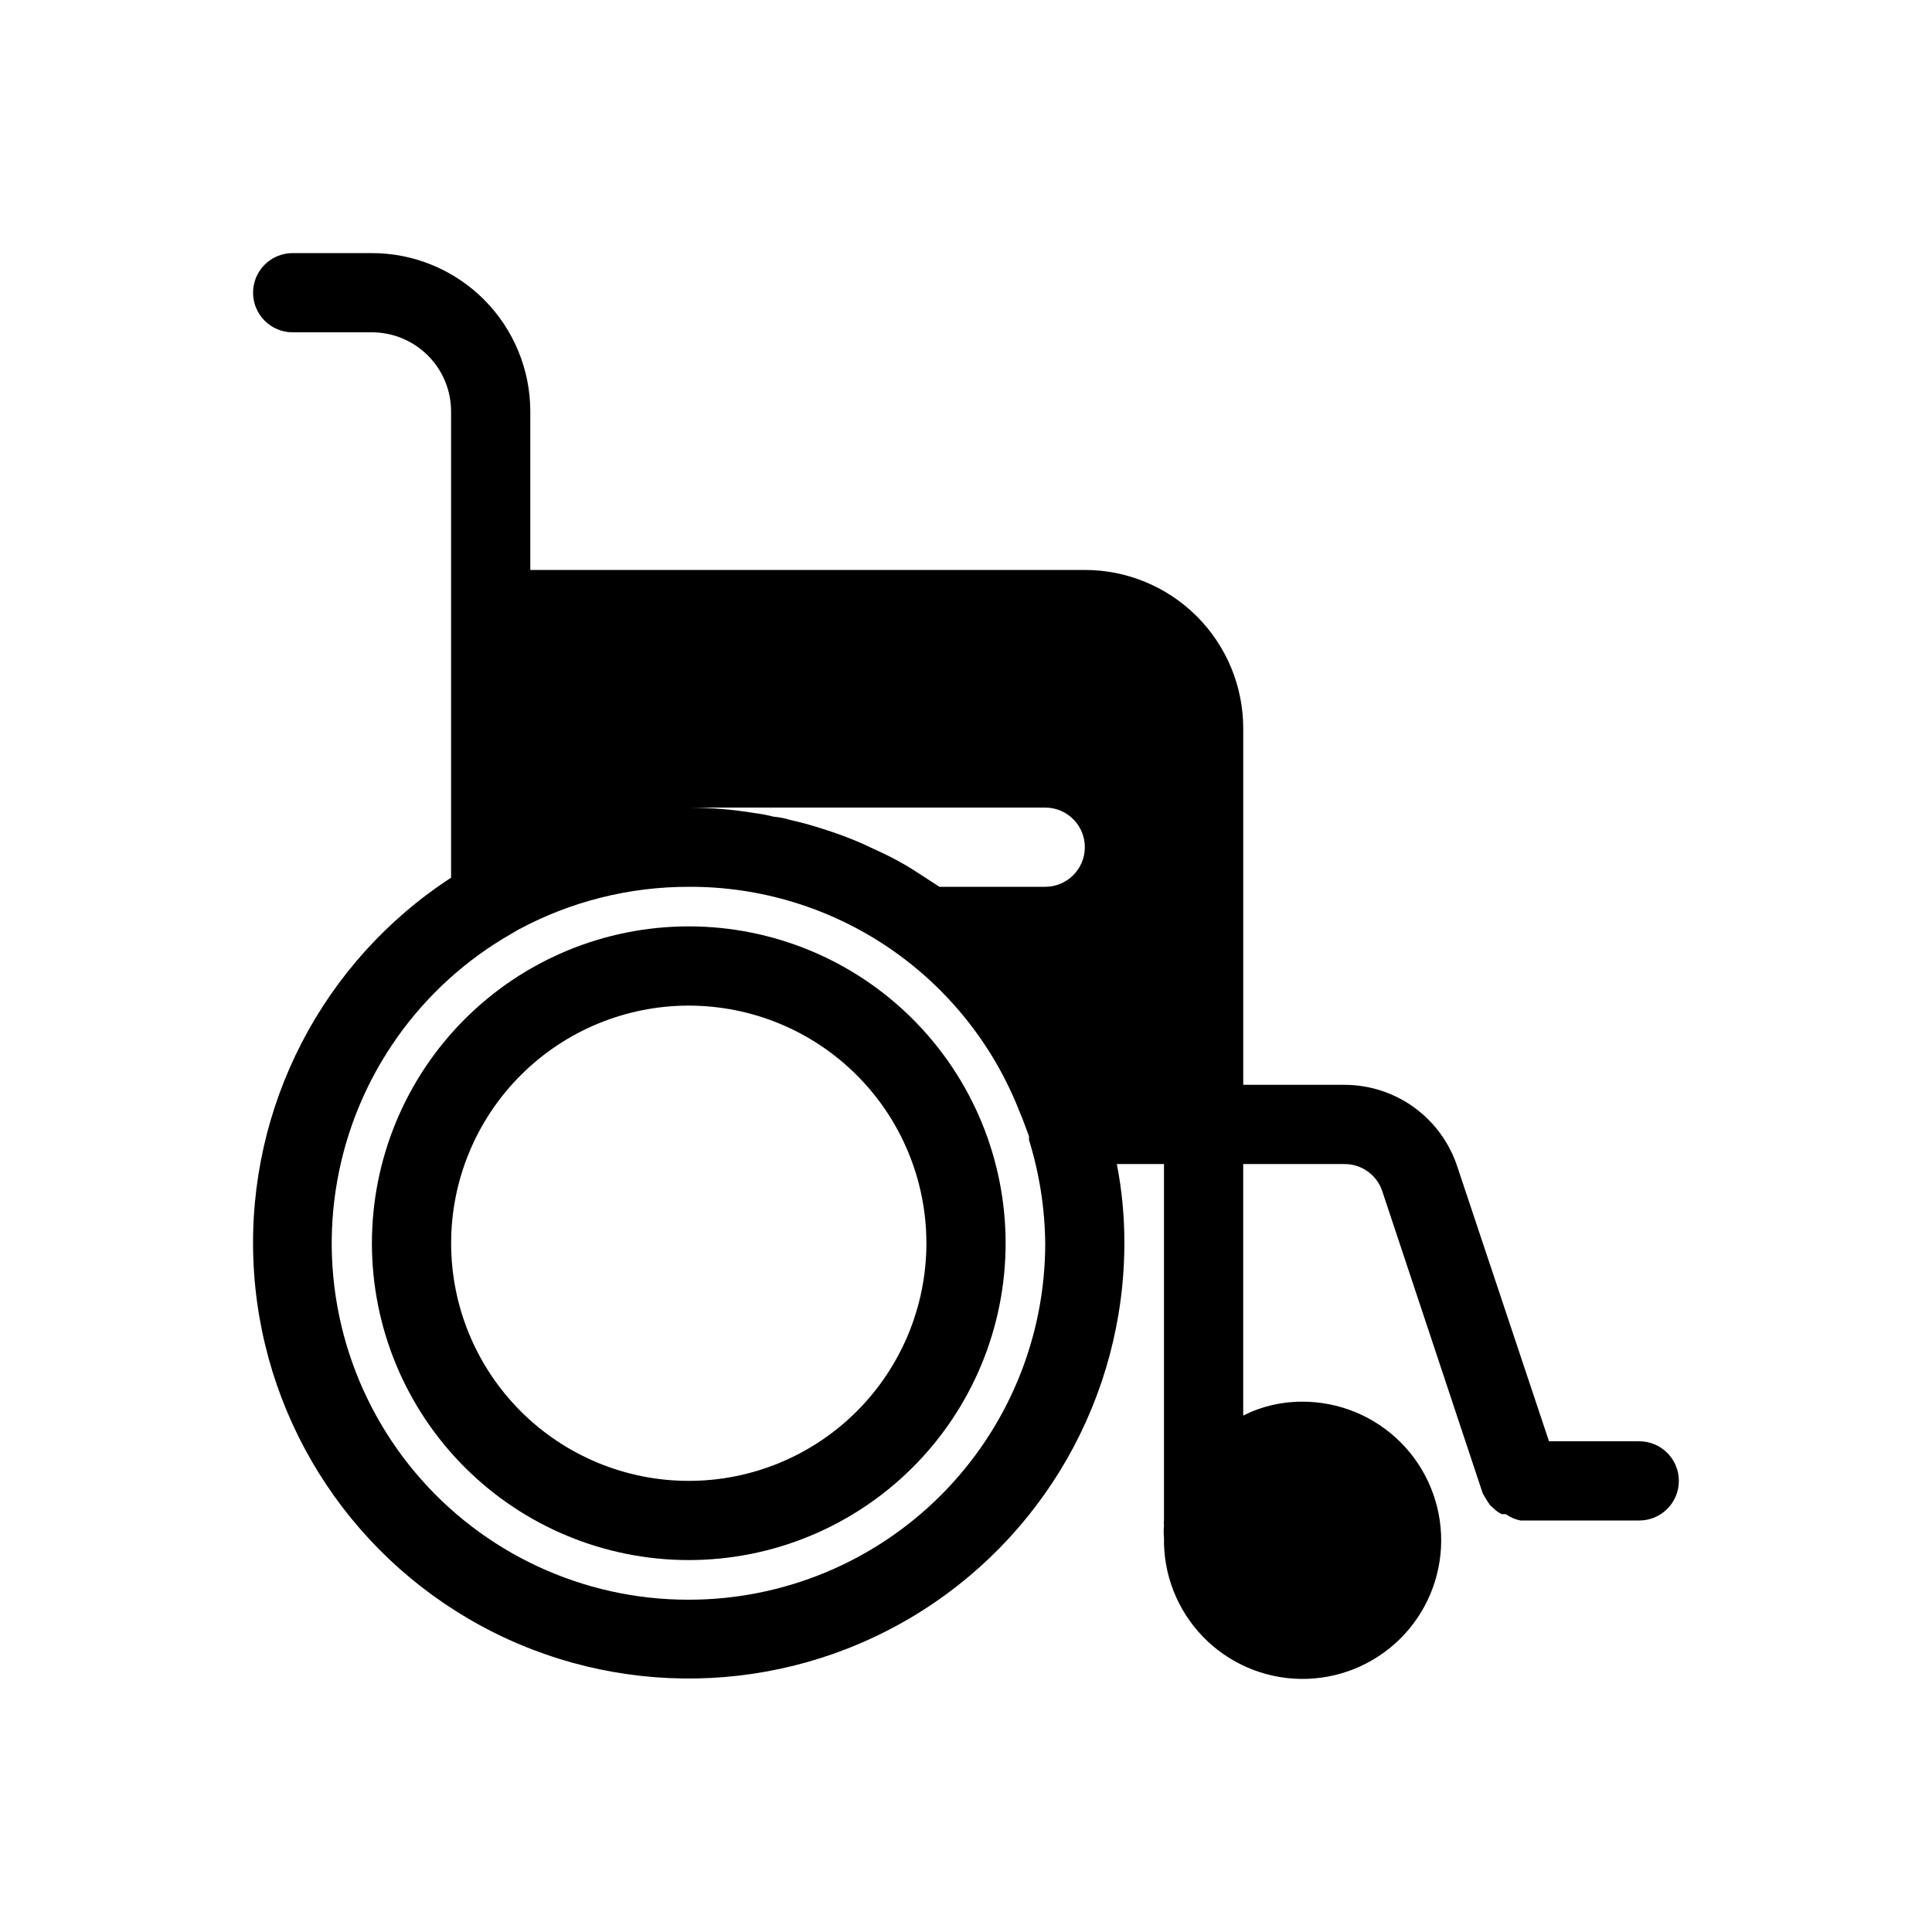
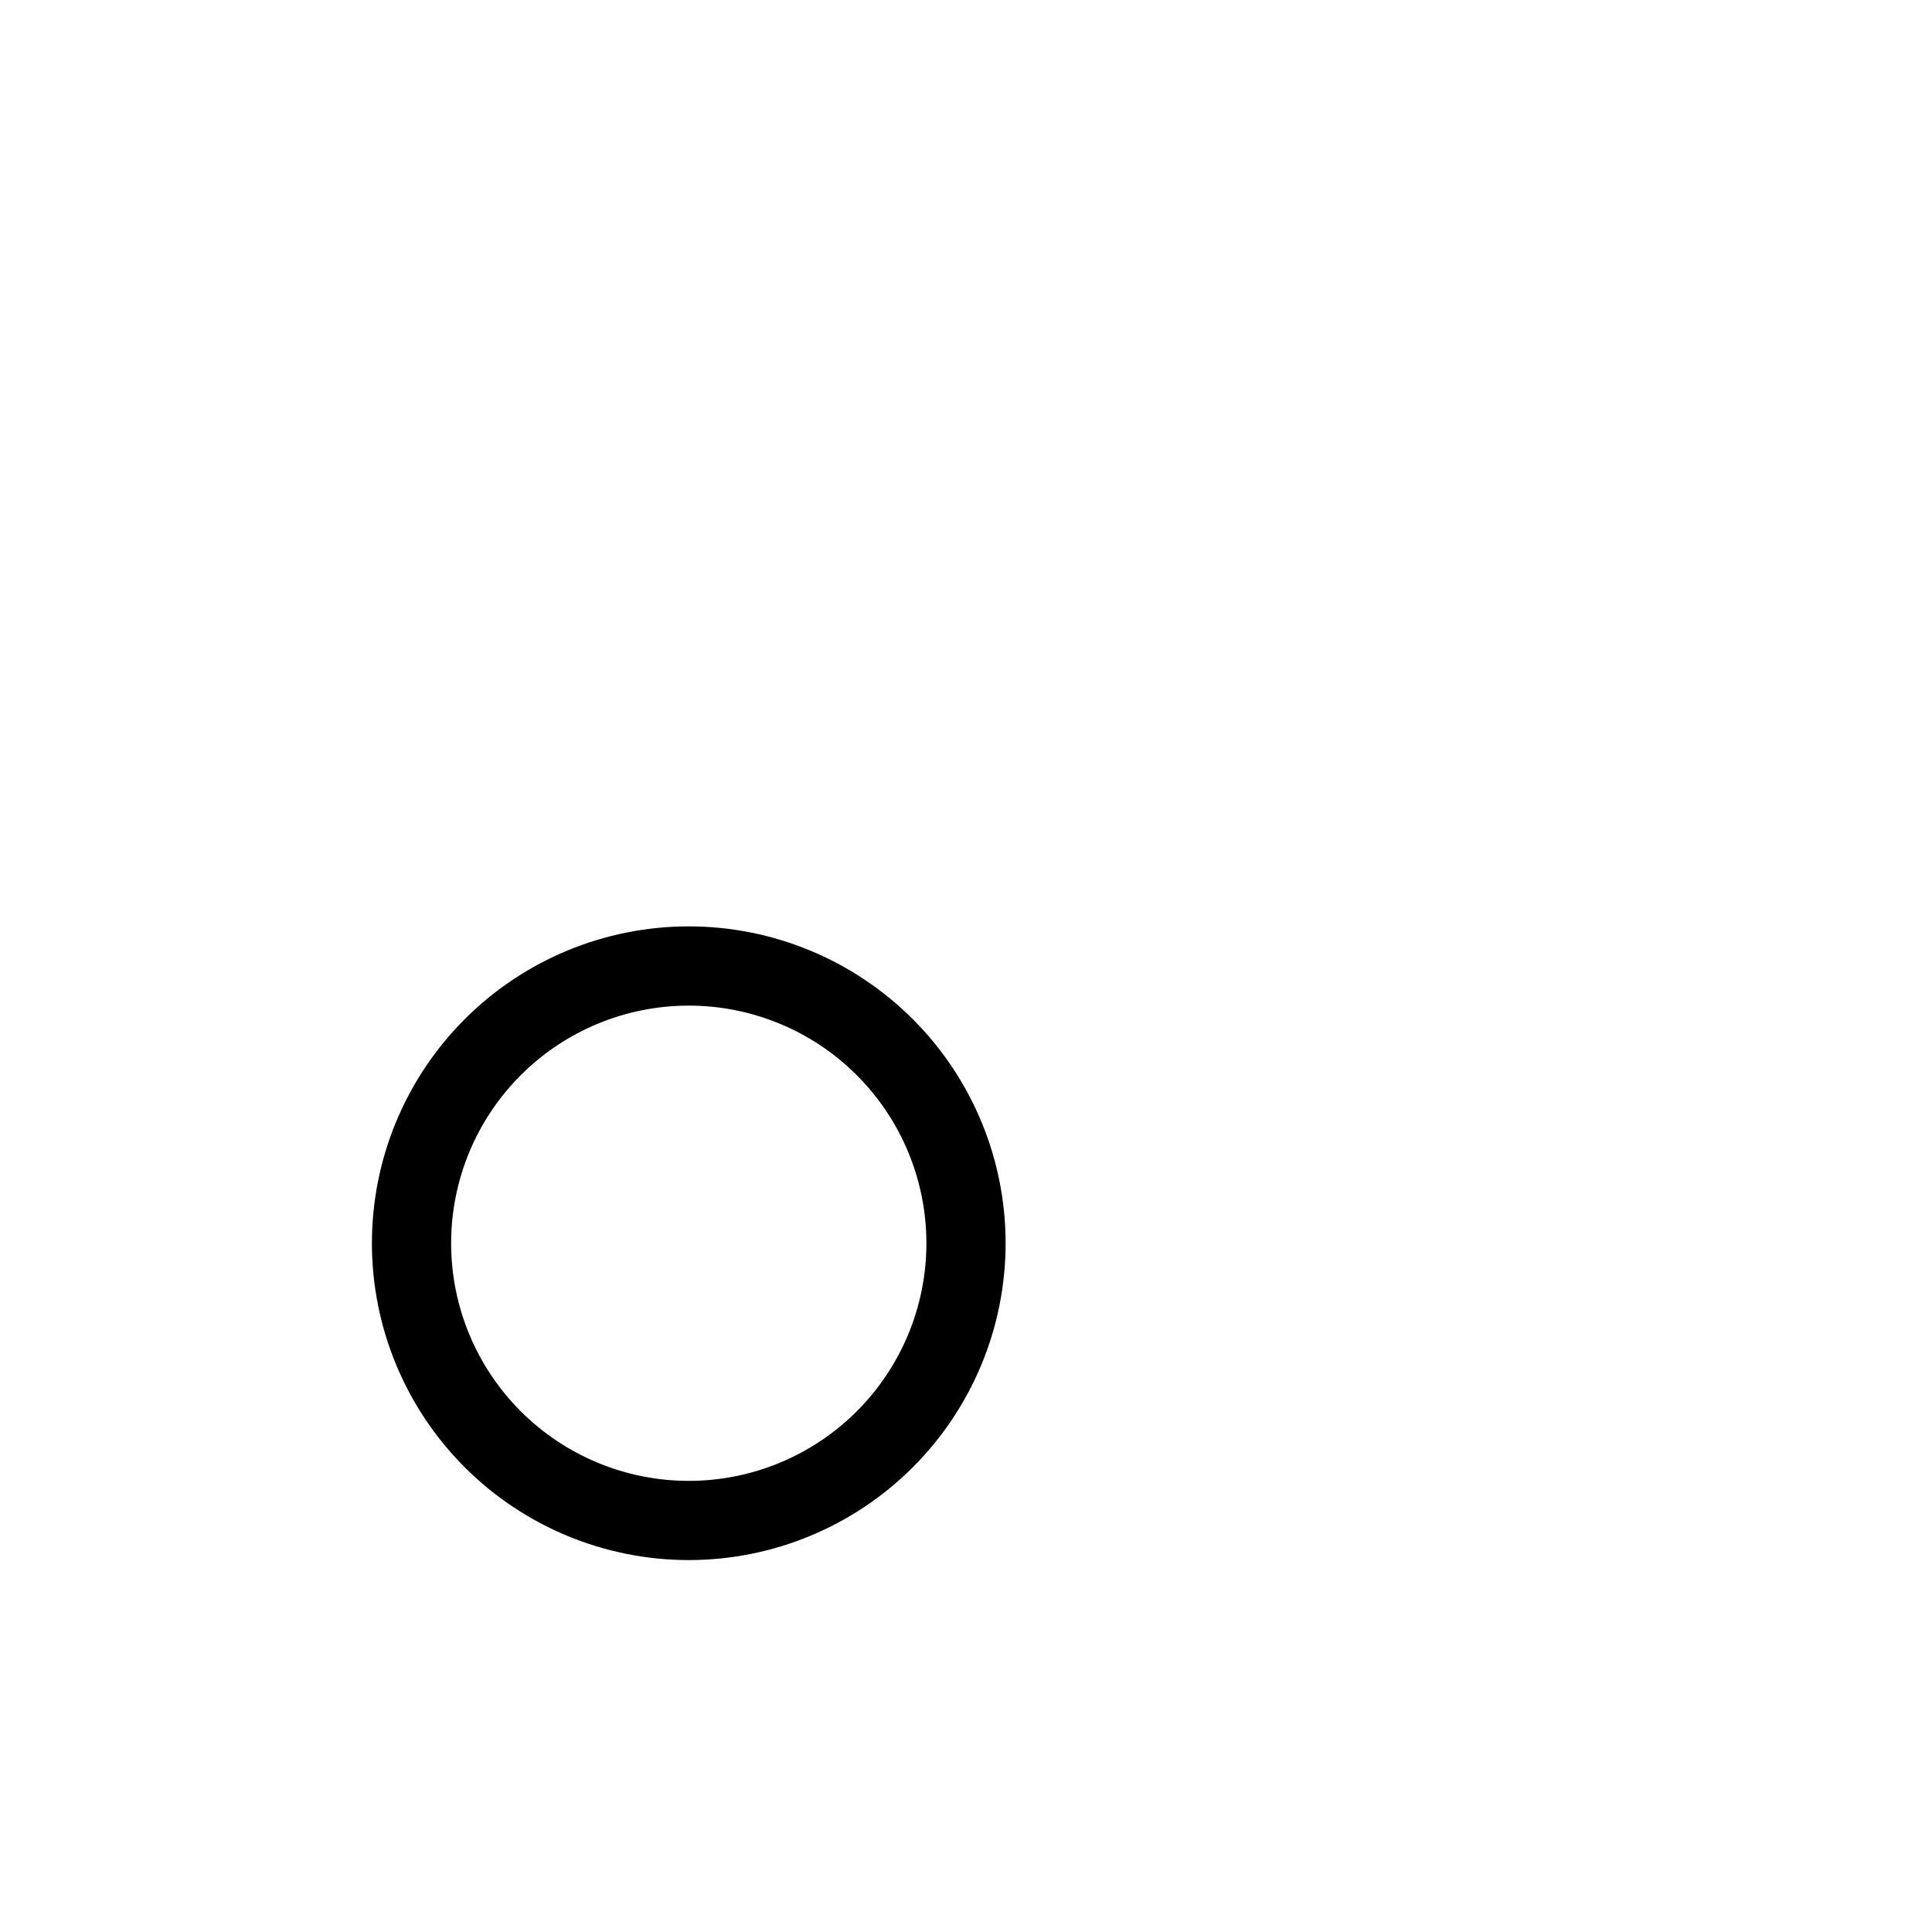
<svg xmlns="http://www.w3.org/2000/svg" fill="#000000" width="800px" height="800px" version="1.1" viewBox="144 144 512 512">
  <g>
-     <path d="m326.53 389.5c-22.27 0-43.629 8.844-59.375 24.594-15.746 15.746-24.594 37.102-24.594 59.375 0 22.27 8.848 43.625 24.594 59.371 15.746 15.75 37.105 24.594 59.375 24.594 22.27 0 43.625-8.844 59.375-24.594 15.746-15.746 24.594-37.102 24.594-59.371 0-22.273-8.848-43.629-24.594-59.375-15.75-15.75-37.105-24.594-59.375-24.594zm0 146.95v-0.004c-16.703 0-32.723-6.633-44.531-18.445-11.812-11.809-18.445-27.828-18.445-44.527 0-16.703 6.633-32.723 18.445-44.531 11.809-11.812 27.828-18.445 44.531-18.445s32.719 6.633 44.531 18.445c11.809 11.809 18.445 27.828 18.445 44.531 0 16.699-6.637 32.719-18.445 44.527-11.812 11.812-27.828 18.445-44.531 18.445z" />
-     <path d="m578.43 525.95h-23.93l-24.352-72.945c-2.09-6.258-6.09-11.699-11.438-15.562-5.348-3.859-11.773-5.941-18.371-5.953h-26.867v-94.465c0-11.137-4.426-21.816-12.297-29.688-7.875-7.875-18.555-12.297-29.688-12.297h-146.95v-41.984c0-11.137-4.426-21.812-12.297-29.688-7.875-7.875-18.555-12.297-29.688-12.297h-20.992c-5.797 0-10.496 4.699-10.496 10.496s4.699 10.496 10.496 10.496h20.992c5.566 0 10.906 2.211 14.844 6.148s6.148 9.277 6.148 14.844v123.54c-34.105 22.191-54.008 60.699-52.391 101.36 1.617 40.66 24.52 77.461 60.277 96.879 35.758 19.414 79.098 18.57 114.07-2.215 34.977-20.789 56.434-58.453 56.473-99.141 0.016-7.047-0.652-14.078-1.996-20.992h12.492v94.465-0.004c-0.062 0.453-0.062 0.914 0 1.367-0.105 1.047-0.105 2.102 0 3.148-0.199 9.781 3.519 19.238 10.32 26.273 6.801 7.031 16.129 11.062 25.914 11.191 9.785 0.133 19.215-3.644 26.207-10.492 6.988-6.852 10.953-16.203 11.02-25.988s-3.773-19.191-10.668-26.137c-6.894-6.941-16.273-10.848-26.059-10.852-5.465-0.039-10.863 1.219-15.742 3.676v-66.648h26.871-0.004c4.512-0.012 8.527 2.859 9.973 7.137l26.66 80.191v-0.004l0.629 1.051c0.395 0.738 0.848 1.441 1.363 2.098l0.945 0.84c0.613 0.605 1.32 1.105 2.102 1.469h1.051-0.004c1.168 0.82 2.488 1.391 3.883 1.68h31.488c5.797 0 10.496-4.699 10.496-10.496 0-5.797-4.699-10.496-10.496-10.496zm-185.46-146.94-7.137-4.617v-0.004c-2.473-1.539-5.031-2.941-7.66-4.195l-5.879-2.731c-3.359-1.469-6.824-2.731-10.496-3.883-3.672-1.156-5.668-1.68-8.5-2.309-1.398-0.441-2.844-0.723-4.305-0.84-1.621-0.426-3.269-0.742-4.934-0.945-5.793-0.961-11.656-1.453-17.527-1.469h94.465c5.797 0 10.496 4.699 10.496 10.496s-4.699 10.496-10.496 10.496zm-66.438 188.93c-28.004 0.047-54.586-12.332-72.57-33.801s-25.516-49.809-20.562-77.371 21.883-51.508 46.215-65.371l1.785-1.051v0.004c13.871-7.461 29.379-11.355 45.133-11.336 18.965-0.09 37.508 5.582 53.176 16.266 15.668 10.684 27.723 25.875 34.57 43.559 0.945 2.098 1.68 4.41 2.414 6.297v0.945c2.75 8.879 4.199 18.105 4.305 27.398 0 25.051-9.953 49.078-27.668 66.793-17.719 17.719-41.746 27.668-66.797 27.668z" />
+     <path d="m326.53 389.5c-22.27 0-43.629 8.844-59.375 24.594-15.746 15.746-24.594 37.102-24.594 59.375 0 22.27 8.848 43.625 24.594 59.371 15.746 15.75 37.105 24.594 59.375 24.594 22.27 0 43.625-8.844 59.375-24.594 15.746-15.746 24.594-37.102 24.594-59.371 0-22.273-8.848-43.629-24.594-59.375-15.75-15.75-37.105-24.594-59.375-24.594zm0 146.95v-0.004c-16.703 0-32.723-6.633-44.531-18.445-11.812-11.809-18.445-27.828-18.445-44.527 0-16.703 6.633-32.723 18.445-44.531 11.809-11.812 27.828-18.445 44.531-18.445s32.719 6.633 44.531 18.445c11.809 11.809 18.445 27.828 18.445 44.531 0 16.699-6.637 32.719-18.445 44.527-11.812 11.812-27.828 18.445-44.531 18.445" />
  </g>
</svg>